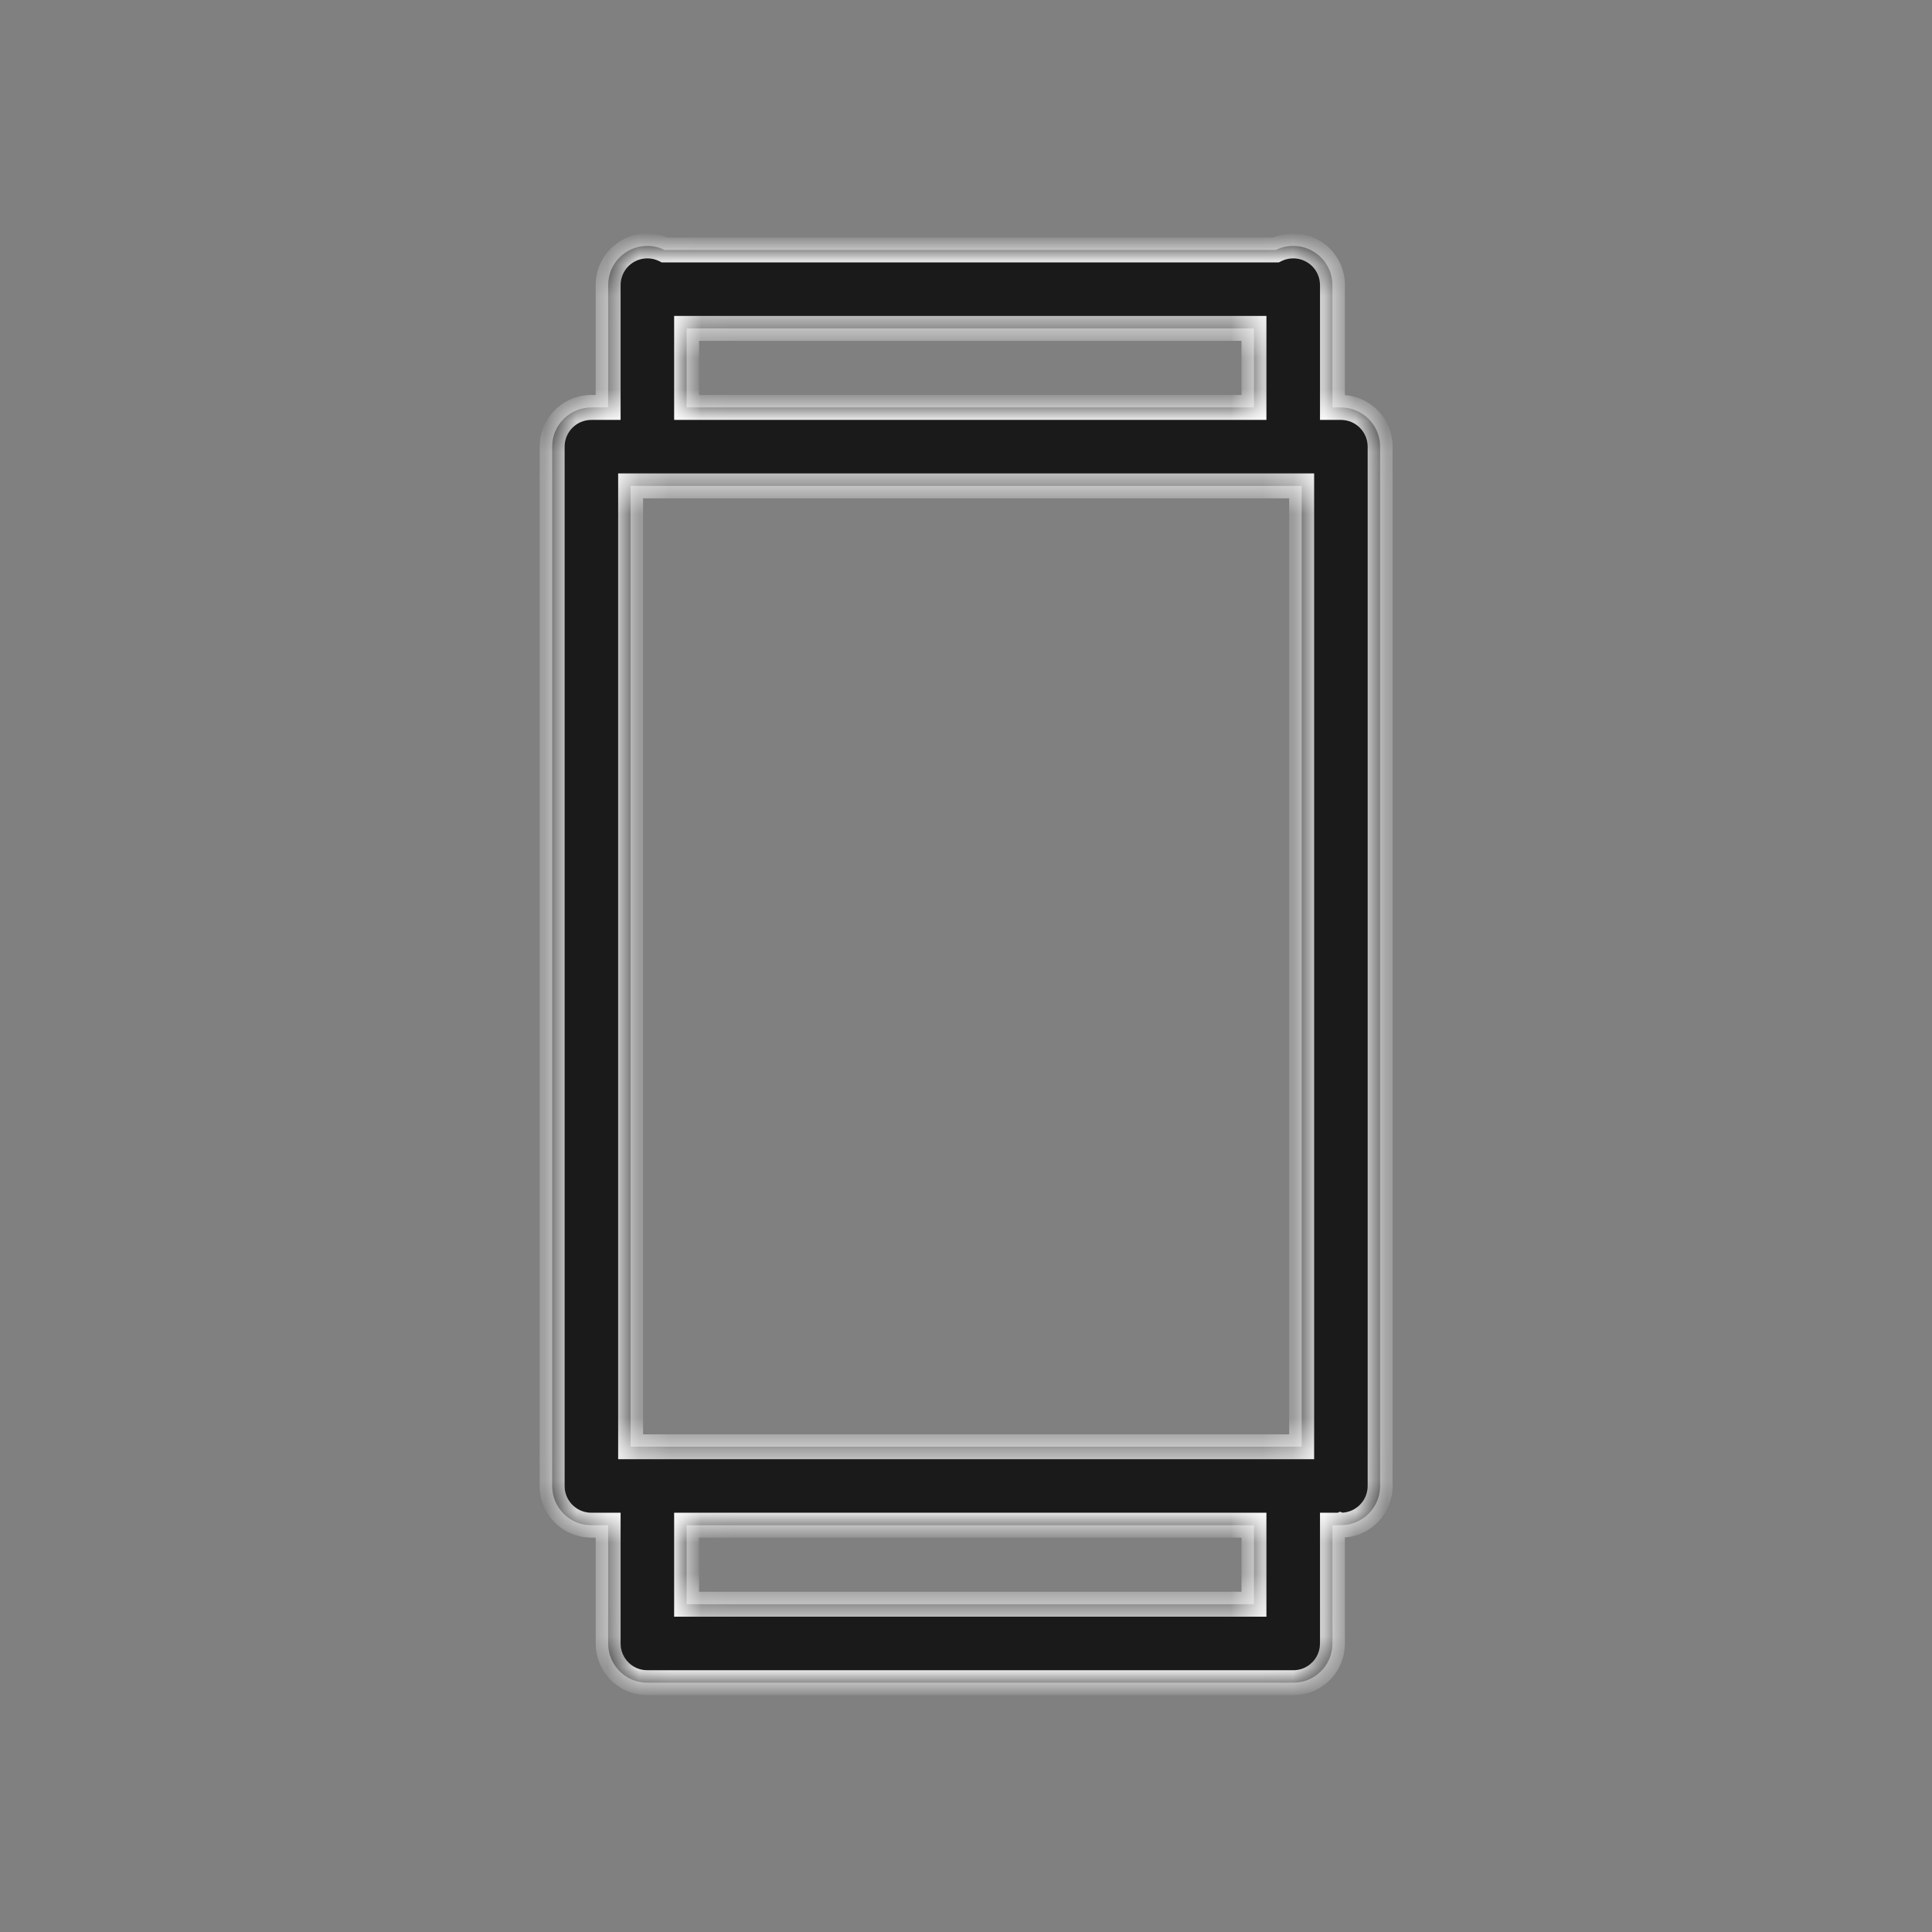
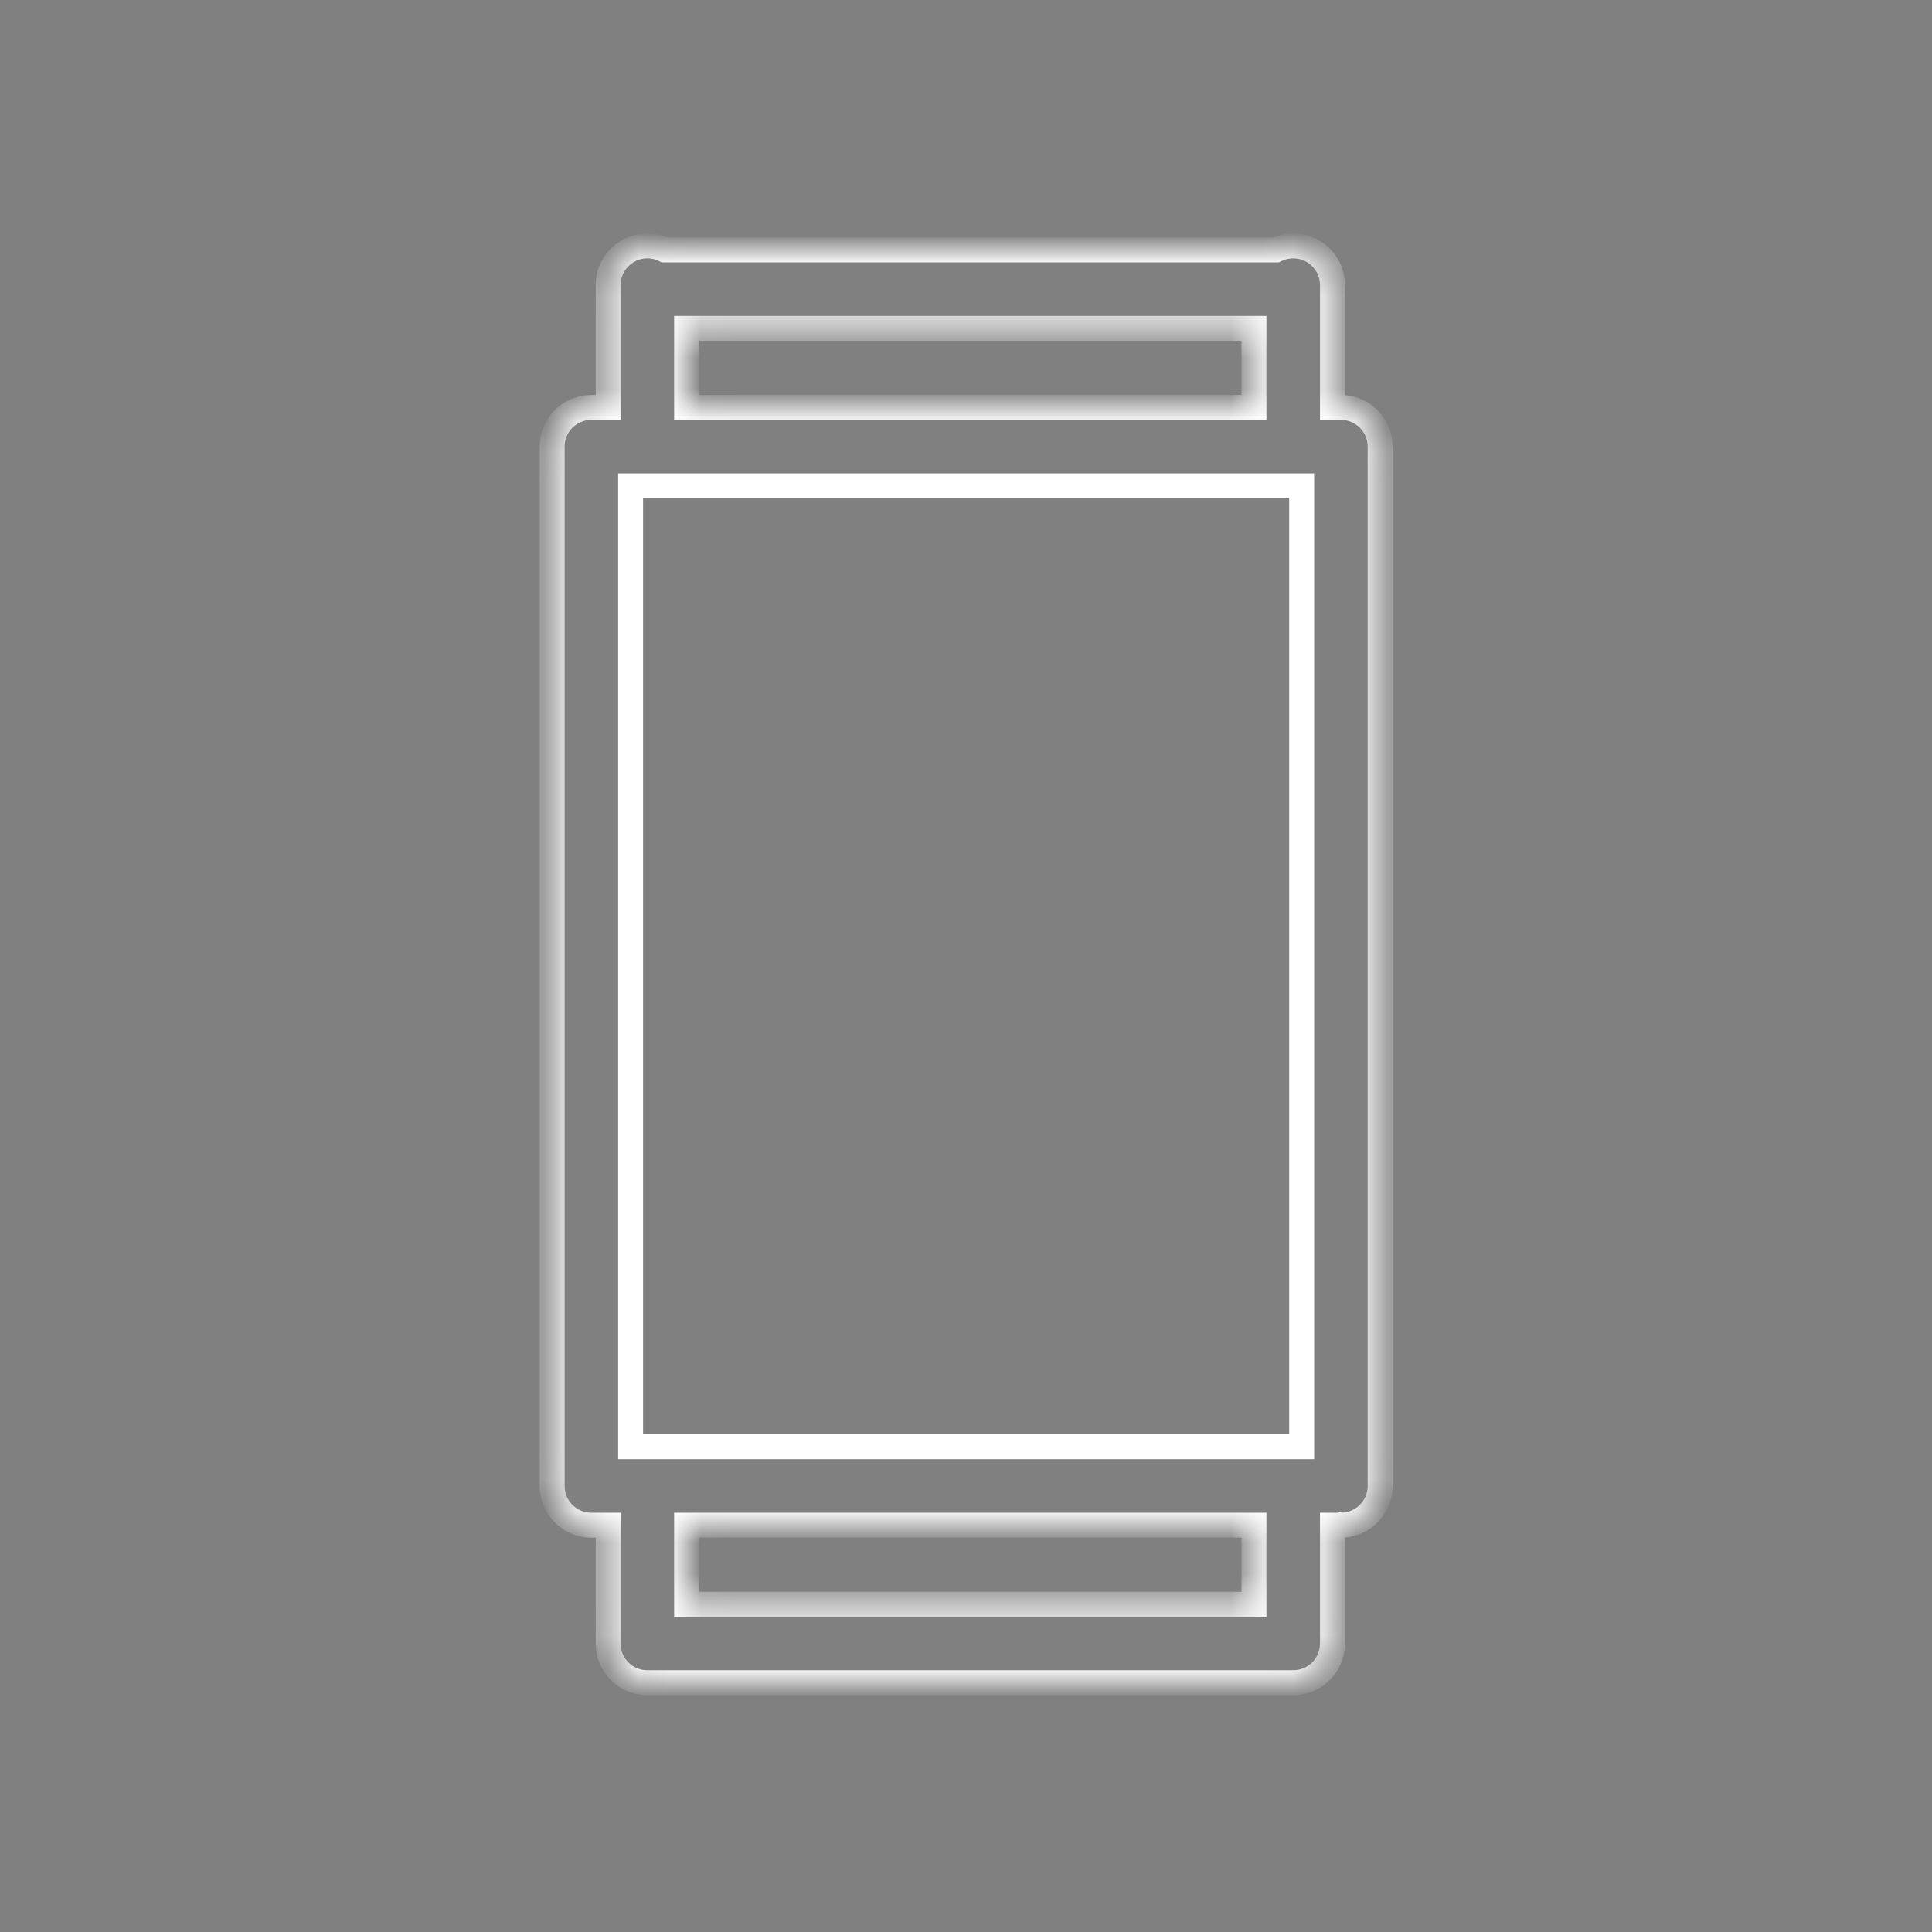
<svg xmlns="http://www.w3.org/2000/svg" width="62" height="62" viewBox="0 0 62 62" fill="none">
  <rect x="0" y="0" width="62" height="62" fill="#808080" stroke="none" />
  <g clip-path="url(#clip0_0_173)">
    <mask id="path-1-inside-1_0_173" fill="white">
-       <path d="M41.501 7.891C42.196 7.891 42.76 8.454 42.76 9.149V13.075H43.03C43.726 13.075 44.29 13.638 44.29 14.334V47.687C44.29 48.382 43.725 48.945 43.03 48.945L43.027 48.944L43.025 48.945H42.76V52.741L42.753 52.87C42.706 53.336 42.405 53.726 41.991 53.901C41.878 53.949 41.757 53.98 41.63 53.993L41.501 54H20.774L20.645 53.993C20.519 53.98 20.397 53.949 20.284 53.901C19.87 53.726 19.57 53.336 19.523 52.87L19.516 52.741V48.945H18.977L18.849 48.94C18.256 48.879 17.786 48.408 17.726 47.815L17.719 47.687V14.334C17.719 13.639 18.282 13.075 18.977 13.075H19.516V9.149C19.516 8.454 20.079 7.891 20.774 7.891C20.973 7.891 21.161 7.938 21.328 8.02H40.947C41.114 7.938 41.302 7.891 41.501 7.891ZM22.034 51.482H40.241V48.945H22.034V51.482ZM20.237 46.428H41.772V15.593H20.237V46.428ZM22.034 13.075H40.241V10.538H22.034V13.075Z" />
+       <path d="M41.501 7.891C42.196 7.891 42.76 8.454 42.76 9.149V13.075H43.03C43.726 13.075 44.29 13.638 44.29 14.334V47.687C44.29 48.382 43.725 48.945 43.03 48.945L43.027 48.944L43.025 48.945H42.76V52.741L42.753 52.87C42.706 53.336 42.405 53.726 41.991 53.901C41.878 53.949 41.757 53.98 41.63 53.993L41.501 54H20.774L20.645 53.993C20.519 53.98 20.397 53.949 20.284 53.901C19.87 53.726 19.57 53.336 19.523 52.87L19.516 52.741V48.945H18.977L18.849 48.94C18.256 48.879 17.786 48.408 17.726 47.815L17.719 47.687V14.334C17.719 13.639 18.282 13.075 18.977 13.075H19.516V9.149C19.516 8.454 20.079 7.891 20.774 7.891C20.973 7.891 21.161 7.938 21.328 8.02H40.947C41.114 7.938 41.302 7.891 41.501 7.891ZM22.034 51.482H40.241V48.945H22.034V51.482ZM20.237 46.428H41.772H20.237V46.428ZM22.034 13.075H40.241V10.538H22.034V13.075Z" />
    </mask>
-     <path d="M41.501 7.891C42.196 7.891 42.76 8.454 42.76 9.149V13.075H43.03C43.726 13.075 44.29 13.638 44.29 14.334V47.687C44.29 48.382 43.725 48.945 43.03 48.945L43.027 48.944L43.025 48.945H42.76V52.741L42.753 52.87C42.706 53.336 42.405 53.726 41.991 53.901C41.878 53.949 41.757 53.98 41.63 53.993L41.501 54H20.774L20.645 53.993C20.519 53.98 20.397 53.949 20.284 53.901C19.87 53.726 19.57 53.336 19.523 52.87L19.516 52.741V48.945H18.977L18.849 48.94C18.256 48.879 17.786 48.408 17.726 47.815L17.719 47.687V14.334C17.719 13.639 18.282 13.075 18.977 13.075H19.516V9.149C19.516 8.454 20.079 7.891 20.774 7.891C20.973 7.891 21.161 7.938 21.328 8.02H40.947C41.114 7.938 41.302 7.891 41.501 7.891ZM22.034 51.482H40.241V48.945H22.034V51.482ZM20.237 46.428H41.772V15.593H20.237V46.428ZM22.034 13.075H40.241V10.538H22.034V13.075Z" fill="#1A1A1A" />
    <path d="M41.501 7.891L41.501 7.491H41.501L41.501 7.891ZM42.76 13.075H42.36V13.475H42.76V13.075ZM43.03 48.945L42.904 49.325L42.965 49.345H43.03V48.945ZM43.027 48.944L43.154 48.565L42.997 48.513L42.849 48.587L43.027 48.944ZM43.025 48.945V49.345H43.12L43.204 49.303L43.025 48.945ZM42.76 48.945V48.545H42.36V48.945H42.76ZM42.76 52.741L43.159 52.762L43.16 52.752V52.741H42.76ZM42.753 52.87L43.151 52.911L43.152 52.901L43.152 52.891L42.753 52.87ZM41.991 53.901L42.147 54.27H42.147L41.991 53.901ZM41.63 53.993L41.651 54.393L41.661 54.392L41.67 54.391L41.63 53.993ZM41.501 54V54.4H41.512L41.522 54.399L41.501 54ZM20.774 54L20.753 54.399L20.764 54.4H20.774V54ZM20.645 53.993L20.605 54.391L20.615 54.392L20.624 54.393L20.645 53.993ZM20.284 53.901L20.44 53.533L20.44 53.533L20.284 53.901ZM19.523 52.87L19.123 52.891L19.123 52.901L19.125 52.911L19.523 52.87ZM19.516 52.741H19.116V52.752L19.116 52.762L19.516 52.741ZM19.516 48.945H19.916V48.545H19.516V48.945ZM18.977 48.945L18.959 49.345L18.968 49.345H18.977V48.945ZM18.849 48.94L18.808 49.337L18.819 49.339L18.831 49.339L18.849 48.94ZM17.726 47.815L17.326 47.837L17.327 47.846L17.328 47.856L17.726 47.815ZM17.719 47.687H17.319V47.697L17.319 47.708L17.719 47.687ZM18.977 13.075V12.675H18.977L18.977 13.075ZM19.516 13.075V13.475H19.916V13.075H19.516ZM20.774 7.891V7.491L20.774 7.491L20.774 7.891ZM21.328 8.02L21.152 8.379L21.235 8.42H21.328V8.02ZM40.947 8.02V8.42H41.04L41.123 8.379L40.947 8.02ZM22.034 51.482H21.634V51.882H22.034V51.482ZM40.241 51.482V51.882H40.641V51.482H40.241ZM40.241 48.945H40.641V48.545H40.241V48.945ZM22.034 48.945V48.545H21.634V48.945H22.034ZM20.237 46.428H19.837V46.828H20.237V46.428ZM41.772 46.428V46.828H42.172V46.428H41.772ZM41.772 15.593H42.172V15.193H41.772V15.593ZM20.237 15.593V15.193H19.837V15.593H20.237ZM22.034 13.075H21.634V13.475H22.034V13.075ZM40.241 13.075V13.475H40.641V13.075H40.241ZM40.241 10.538H40.641V10.138H40.241V10.538ZM22.034 10.538V10.138H21.634V10.538H22.034ZM41.501 7.891L41.501 8.291C41.976 8.291 42.36 8.675 42.36 9.149H42.76H43.16C43.16 8.233 42.417 7.491 41.501 7.491L41.501 7.891ZM42.76 9.149H42.36V13.075H42.76H43.16V9.149H42.76ZM42.76 13.075V13.475H43.03V13.075V12.675H42.76V13.075ZM43.03 13.075V13.475C43.505 13.475 43.89 13.86 43.89 14.334H44.29H44.69C44.69 13.417 43.946 12.675 43.03 12.675V13.075ZM44.29 14.334H43.89V47.687H44.29H44.69V14.334H44.29ZM44.29 47.687H43.89C43.89 48.161 43.505 48.545 43.03 48.545V48.945V49.345C43.946 49.345 44.69 48.603 44.69 47.687H44.29ZM43.03 48.945L43.157 48.566L43.154 48.565L43.027 48.944L42.901 49.324L42.904 49.325L43.03 48.945ZM43.027 48.944L42.849 48.587L42.846 48.587L43.025 48.945L43.204 49.303L43.206 49.302L43.027 48.944ZM43.025 48.945V48.545H42.76V48.945V49.345H43.025V48.945ZM42.76 48.945H42.36V52.741H42.76H43.16V48.945H42.76ZM42.76 52.741L42.36 52.72L42.353 52.849L42.753 52.87L43.152 52.891L43.159 52.762L42.76 52.741ZM42.753 52.87L42.355 52.83C42.323 53.146 42.118 53.413 41.835 53.533L41.991 53.901L42.147 54.27C42.693 54.039 43.088 53.525 43.151 52.911L42.753 52.87ZM41.991 53.901L41.835 53.533C41.76 53.565 41.677 53.586 41.589 53.595L41.63 53.993L41.67 54.391C41.836 54.374 41.997 54.333 42.147 54.27L41.991 53.901ZM41.63 53.993L41.609 53.594L41.48 53.601L41.501 54L41.522 54.399L41.651 54.393L41.63 53.993ZM41.501 54V53.6H20.774V54V54.4H41.501V54ZM20.774 54L20.796 53.601L20.667 53.594L20.645 53.993L20.624 54.393L20.753 54.399L20.774 54ZM20.645 53.993L20.686 53.595C20.598 53.586 20.515 53.565 20.44 53.533L20.284 53.901L20.128 54.27C20.279 54.333 20.439 54.374 20.605 54.391L20.645 53.993ZM20.284 53.901L20.44 53.533C20.157 53.413 19.953 53.146 19.92 52.83L19.523 52.87L19.125 52.911C19.187 53.525 19.583 54.039 20.128 54.27L20.284 53.901ZM19.523 52.87L19.922 52.849L19.915 52.72L19.516 52.741L19.116 52.762L19.123 52.891L19.523 52.87ZM19.516 52.741H19.916V48.945H19.516H19.116V52.741H19.516ZM19.516 48.945V48.545H18.977V48.945V49.345H19.516V48.945ZM18.977 48.945L18.996 48.546L18.867 48.54L18.849 48.94L18.831 49.339L18.959 49.345L18.977 48.945ZM18.849 48.94L18.889 48.541C18.486 48.5 18.165 48.179 18.123 47.775L17.726 47.815L17.328 47.856C17.407 48.637 18.026 49.258 18.808 49.337L18.849 48.94ZM17.726 47.815L18.125 47.794L18.118 47.665L17.719 47.687L17.319 47.708L17.326 47.837L17.726 47.815ZM17.719 47.687H18.119V14.334H17.719H17.319V47.687H17.719ZM17.719 14.334H18.119C18.119 13.86 18.503 13.475 18.978 13.475L18.977 13.075L18.977 12.675C18.061 12.675 17.319 13.418 17.319 14.334H17.719ZM18.977 13.075V13.475H19.516V13.075V12.675H18.977V13.075ZM19.516 13.075H19.916V9.149H19.516H19.116V13.075H19.516ZM19.516 9.149H19.916C19.916 8.675 20.3 8.291 20.774 8.291L20.774 7.891L20.774 7.491C19.858 7.491 19.116 8.233 19.116 9.149H19.516ZM20.774 7.891V8.291C20.91 8.291 21.037 8.322 21.152 8.379L21.328 8.02L21.504 7.66C21.285 7.553 21.037 7.491 20.774 7.491V7.891ZM21.328 8.02V8.42H40.947V8.02V7.62H21.328V8.02ZM40.947 8.02L41.123 8.379C41.238 8.322 41.366 8.291 41.501 8.291L41.501 7.891L41.501 7.491C41.239 7.491 40.991 7.553 40.771 7.66L40.947 8.02ZM22.034 51.482V51.882H40.241V51.482V51.082H22.034V51.482ZM40.241 51.482H40.641V48.945H40.241H39.841V51.482H40.241ZM40.241 48.945V48.545H22.034V48.945V49.345H40.241V48.945ZM22.034 48.945H21.634V51.482H22.034H22.434V48.945H22.034ZM20.237 46.428V46.828H41.772V46.428V46.028H20.237V46.428ZM41.772 46.428H42.172V15.593H41.772H41.371V46.428H41.772ZM41.772 15.593V15.193H20.237V15.593V15.993H41.772V15.593ZM20.237 15.593H19.837V46.428H20.237H20.637V15.593H20.237ZM22.034 13.075V13.475H40.241V13.075V12.675H22.034V13.075ZM40.241 13.075H40.641V10.538H40.241H39.841V13.075H40.241ZM40.241 10.538V10.138H22.034V10.538V10.938H40.241V10.538ZM22.034 10.538H21.634V13.075H22.034H22.434V10.538H22.034Z" fill="white" mask="url(#path-1-inside-1_0_173)" />
  </g>
  <defs>
    <clipPath id="clip0_0_173">
      <rect width="62" height="62" fill="white" />
    </clipPath>
  </defs>
</svg>